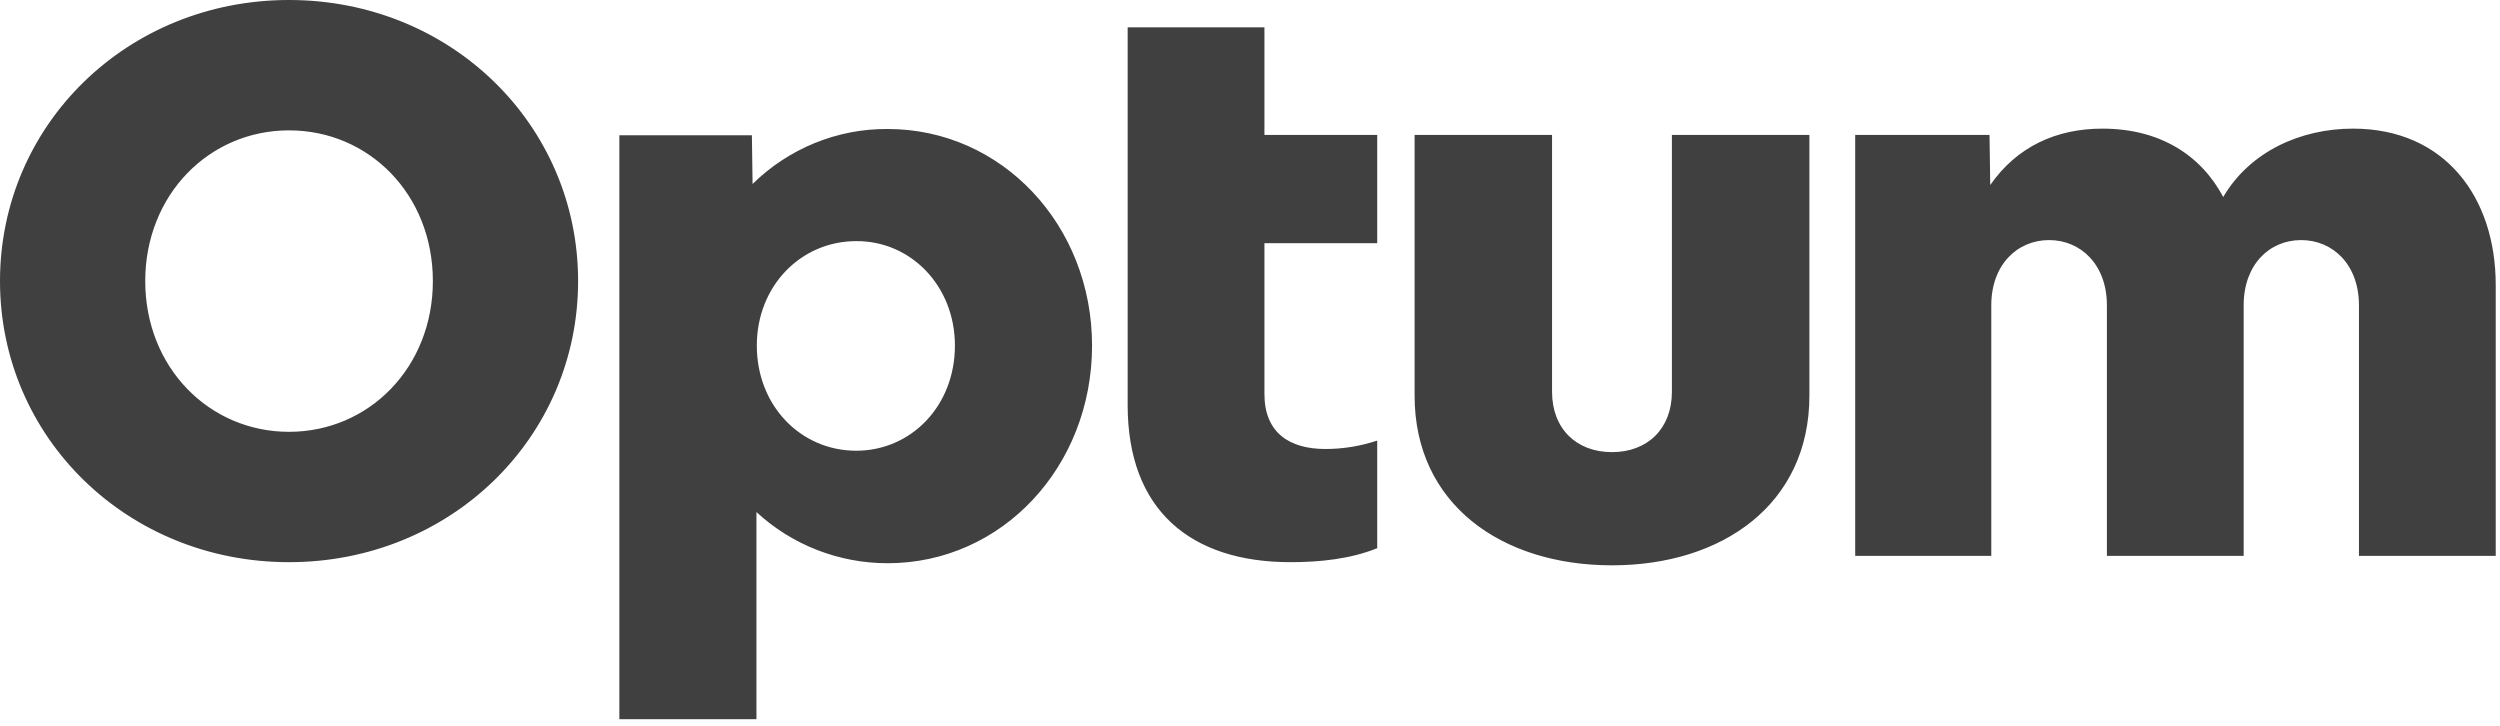
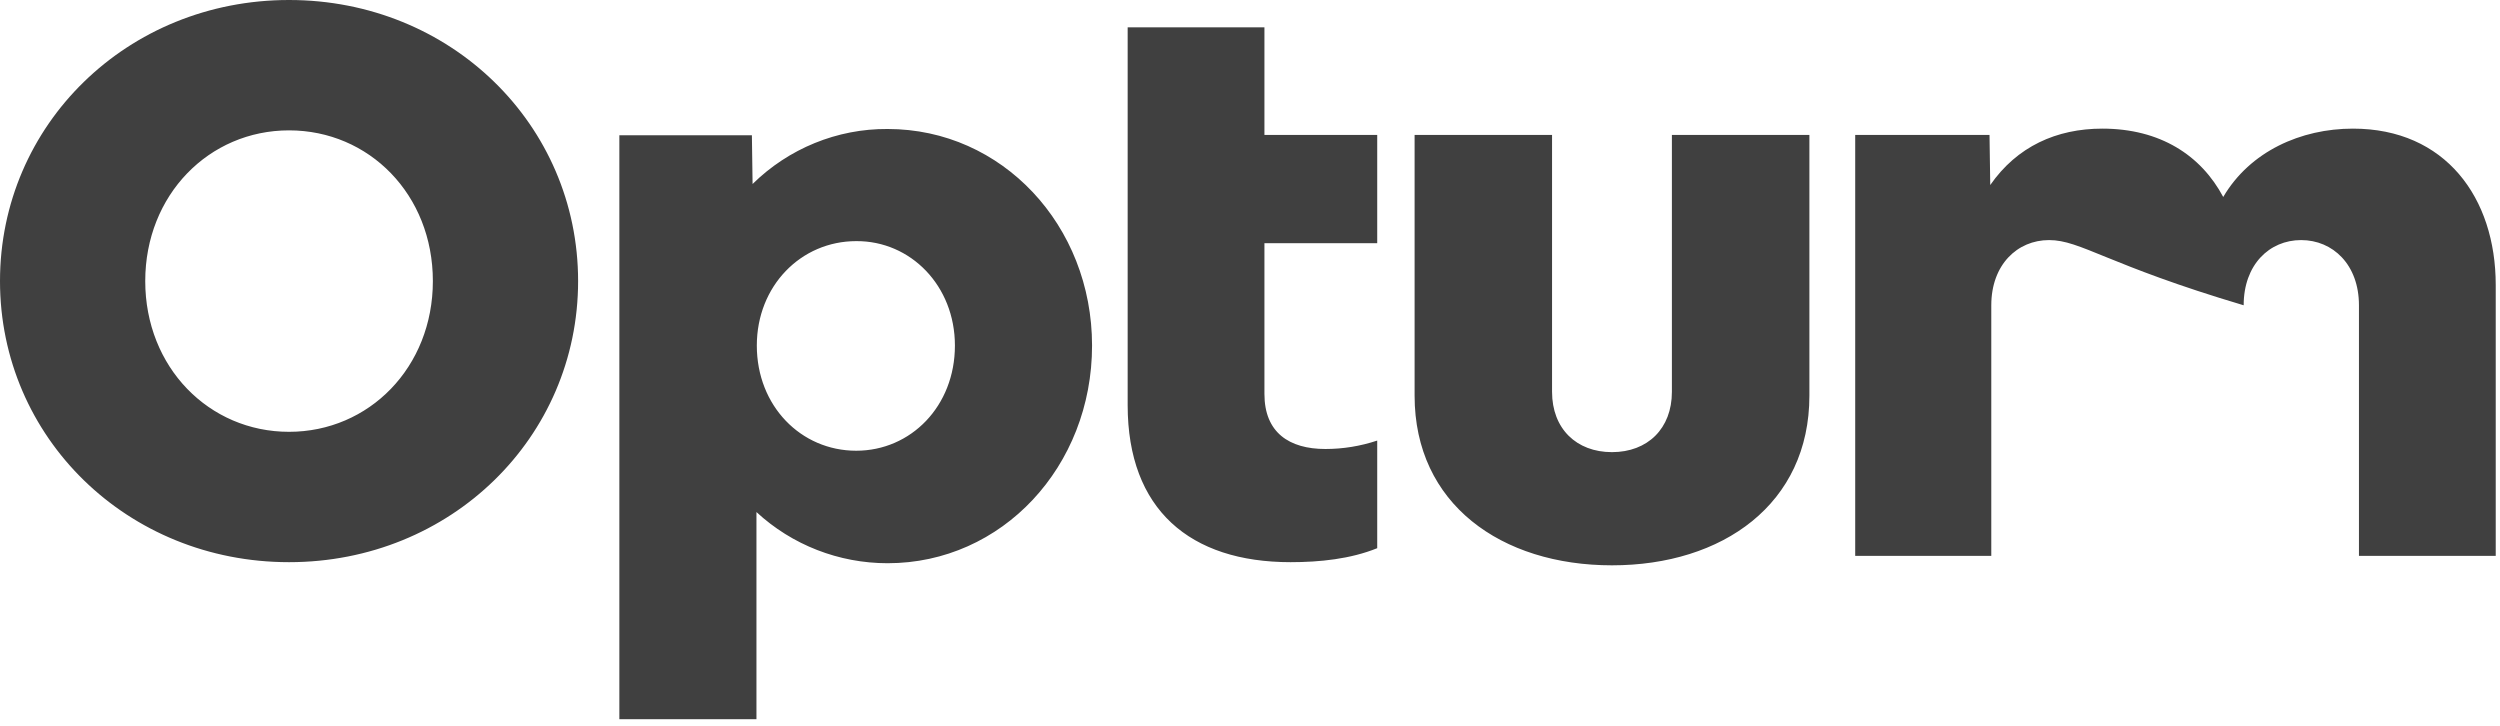
<svg xmlns="http://www.w3.org/2000/svg" width="62" height="18" viewBox="0 0 62 18" fill="none">
-   <path d="M46.009 13.786V3.346H49.34L49.358 4.589C50.022 3.633 51.001 3.19 52.138 3.19C53.571 3.19 54.585 3.851 55.136 4.885C55.8 3.755 57.059 3.19 58.353 3.19C60.643 3.19 61.894 4.902 61.894 7.067V13.786H58.502V7.571C58.502 6.563 57.855 5.954 57.068 5.954C56.281 5.954 55.643 6.563 55.643 7.571V13.786H52.251V7.571C52.251 6.563 51.604 5.954 50.817 5.954C50.031 5.954 49.384 6.563 49.384 7.571V13.786H46.009ZM44.873 9.813C44.873 12.499 42.722 14.02 39.977 14.02C37.232 14.02 35.082 12.499 35.082 9.813V3.346H38.491V9.718C38.491 10.63 39.094 11.213 39.977 11.213C40.86 11.213 41.463 10.63 41.463 9.718V3.346H44.873V9.813ZM34.155 6.032V3.346H31.358V0.678H27.966V10.048C27.966 12.638 29.513 13.942 32.005 13.942C32.73 13.942 33.491 13.864 34.155 13.595V10.926C33.736 11.065 33.307 11.135 32.87 11.135C31.97 11.135 31.358 10.726 31.358 9.77V6.032H34.155ZM23.682 8.57C23.682 10.074 22.589 11.178 21.234 11.178C19.862 11.178 18.769 10.066 18.769 8.57C18.769 7.093 19.862 5.98 21.234 5.98C22.581 5.971 23.682 7.084 23.682 8.57ZM18.76 17.836V12.699C19.643 13.516 20.806 13.968 22.012 13.968C24.854 13.968 27.083 11.569 27.083 8.57C27.083 5.589 24.854 3.199 22.012 3.199C20.762 3.19 19.556 3.685 18.664 4.563L18.647 3.355H15.36V17.836H18.76ZM10.735 6.971C10.735 9.109 9.153 10.709 7.168 10.709C5.184 10.709 3.602 9.109 3.602 6.971C3.602 4.833 5.184 3.233 7.168 3.233C9.153 3.233 10.735 4.824 10.735 6.971ZM7.168 0C3.156 0 0 3.094 0 6.971C0 10.848 3.156 13.942 7.168 13.942C11.181 13.942 14.337 10.848 14.337 6.971C14.337 3.094 11.181 0 7.168 0Z" fill="#404040" />
+   <path d="M46.009 13.786V3.346H49.34L49.358 4.589C50.022 3.633 51.001 3.19 52.138 3.19C53.571 3.19 54.585 3.851 55.136 4.885C55.8 3.755 57.059 3.19 58.353 3.19C60.643 3.19 61.894 4.902 61.894 7.067V13.786H58.502V7.571C58.502 6.563 57.855 5.954 57.068 5.954C56.281 5.954 55.643 6.563 55.643 7.571V13.786V7.571C52.251 6.563 51.604 5.954 50.817 5.954C50.031 5.954 49.384 6.563 49.384 7.571V13.786H46.009ZM44.873 9.813C44.873 12.499 42.722 14.02 39.977 14.02C37.232 14.02 35.082 12.499 35.082 9.813V3.346H38.491V9.718C38.491 10.63 39.094 11.213 39.977 11.213C40.86 11.213 41.463 10.63 41.463 9.718V3.346H44.873V9.813ZM34.155 6.032V3.346H31.358V0.678H27.966V10.048C27.966 12.638 29.513 13.942 32.005 13.942C32.73 13.942 33.491 13.864 34.155 13.595V10.926C33.736 11.065 33.307 11.135 32.87 11.135C31.97 11.135 31.358 10.726 31.358 9.77V6.032H34.155ZM23.682 8.57C23.682 10.074 22.589 11.178 21.234 11.178C19.862 11.178 18.769 10.066 18.769 8.57C18.769 7.093 19.862 5.98 21.234 5.98C22.581 5.971 23.682 7.084 23.682 8.57ZM18.76 17.836V12.699C19.643 13.516 20.806 13.968 22.012 13.968C24.854 13.968 27.083 11.569 27.083 8.57C27.083 5.589 24.854 3.199 22.012 3.199C20.762 3.19 19.556 3.685 18.664 4.563L18.647 3.355H15.36V17.836H18.76ZM10.735 6.971C10.735 9.109 9.153 10.709 7.168 10.709C5.184 10.709 3.602 9.109 3.602 6.971C3.602 4.833 5.184 3.233 7.168 3.233C9.153 3.233 10.735 4.824 10.735 6.971ZM7.168 0C3.156 0 0 3.094 0 6.971C0 10.848 3.156 13.942 7.168 13.942C11.181 13.942 14.337 10.848 14.337 6.971C14.337 3.094 11.181 0 7.168 0Z" fill="#404040" />
</svg>